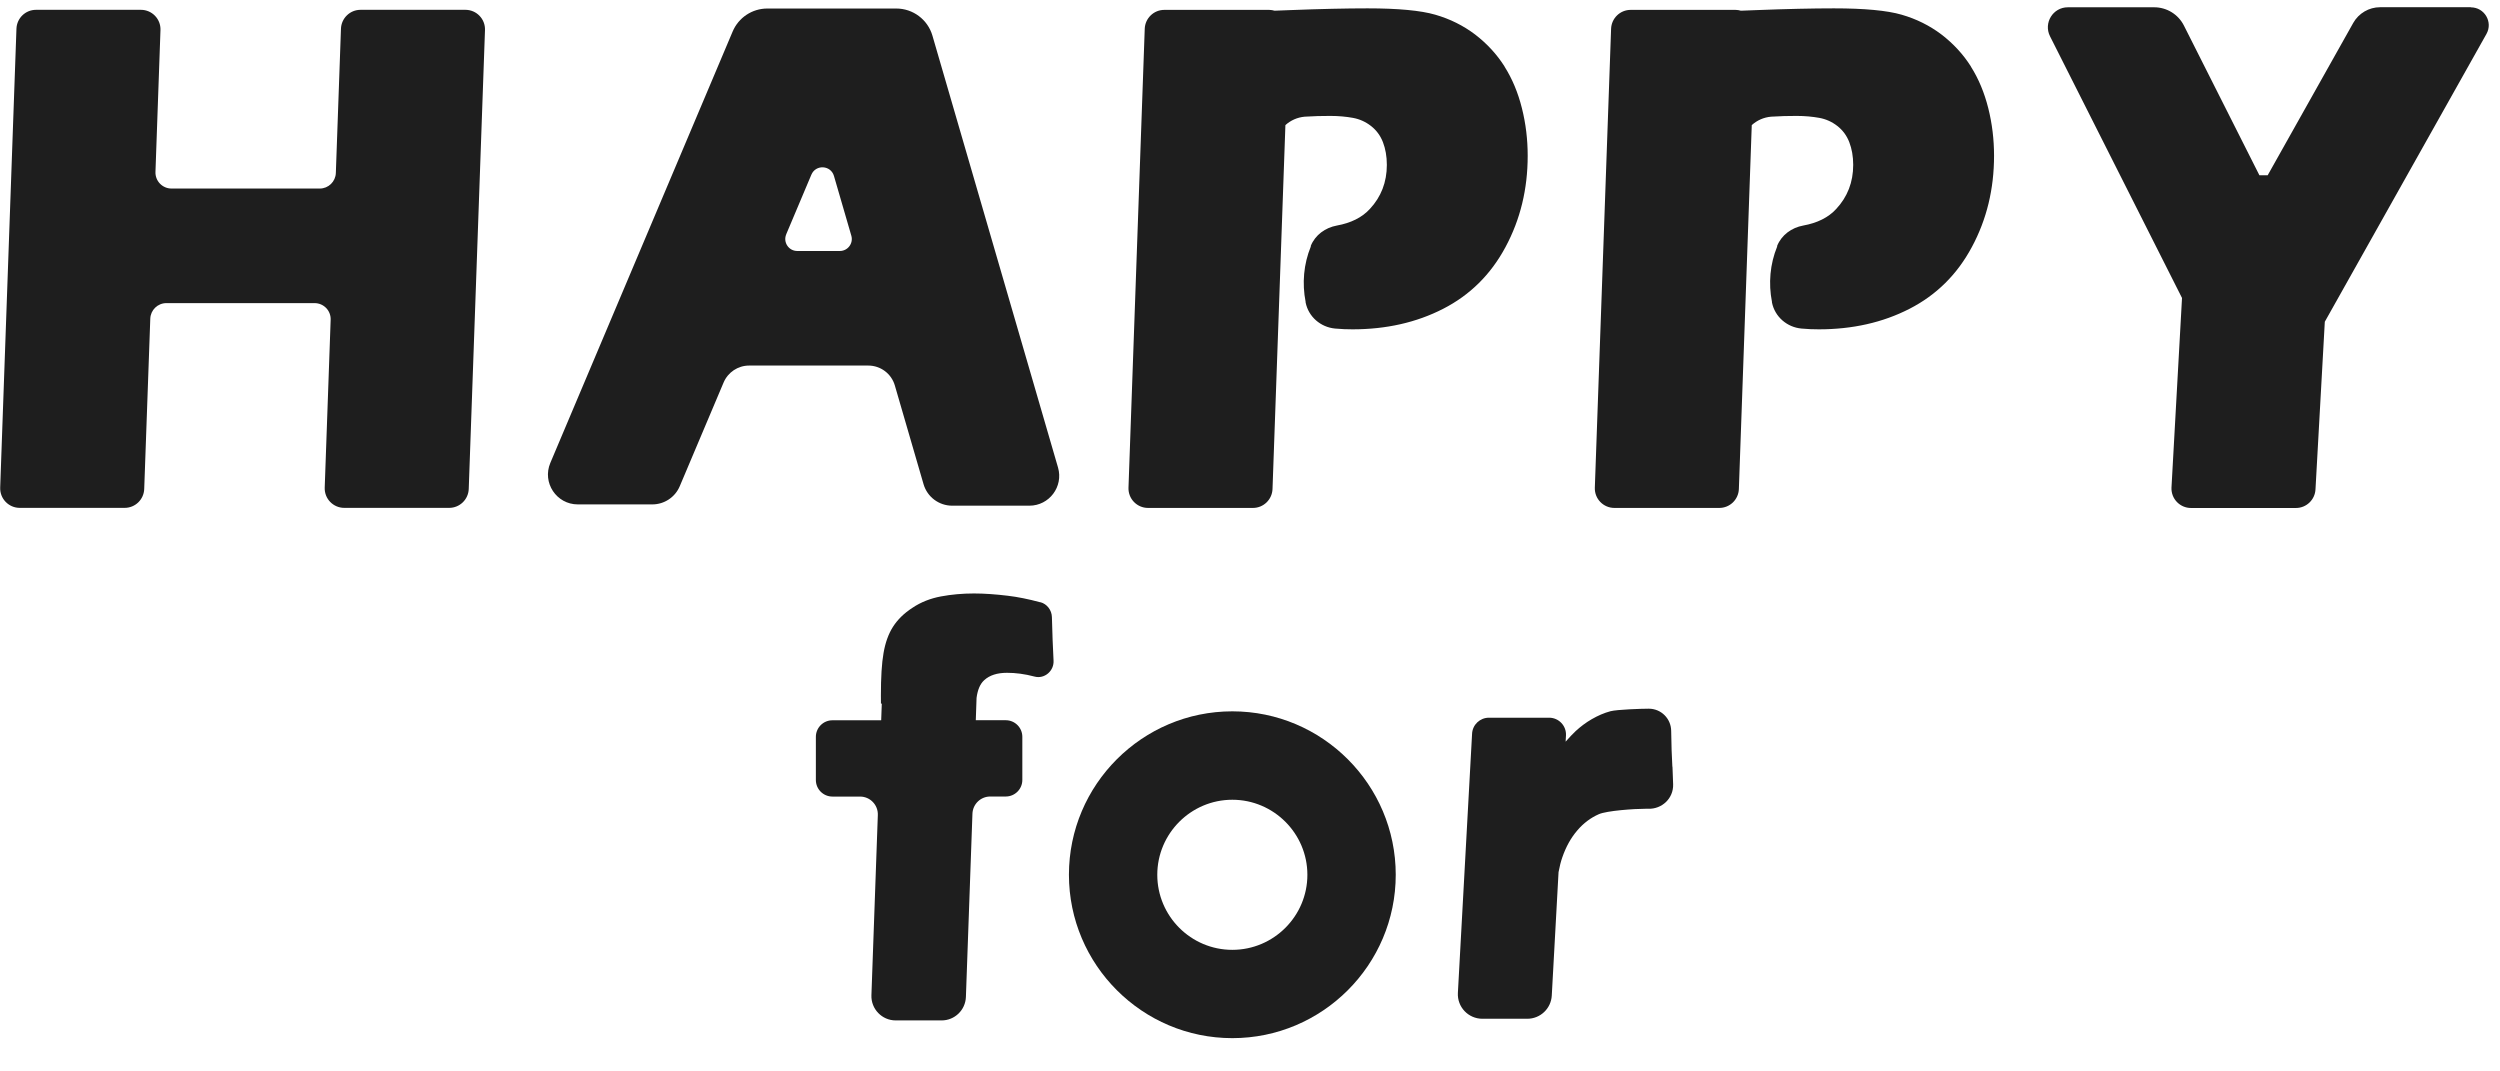
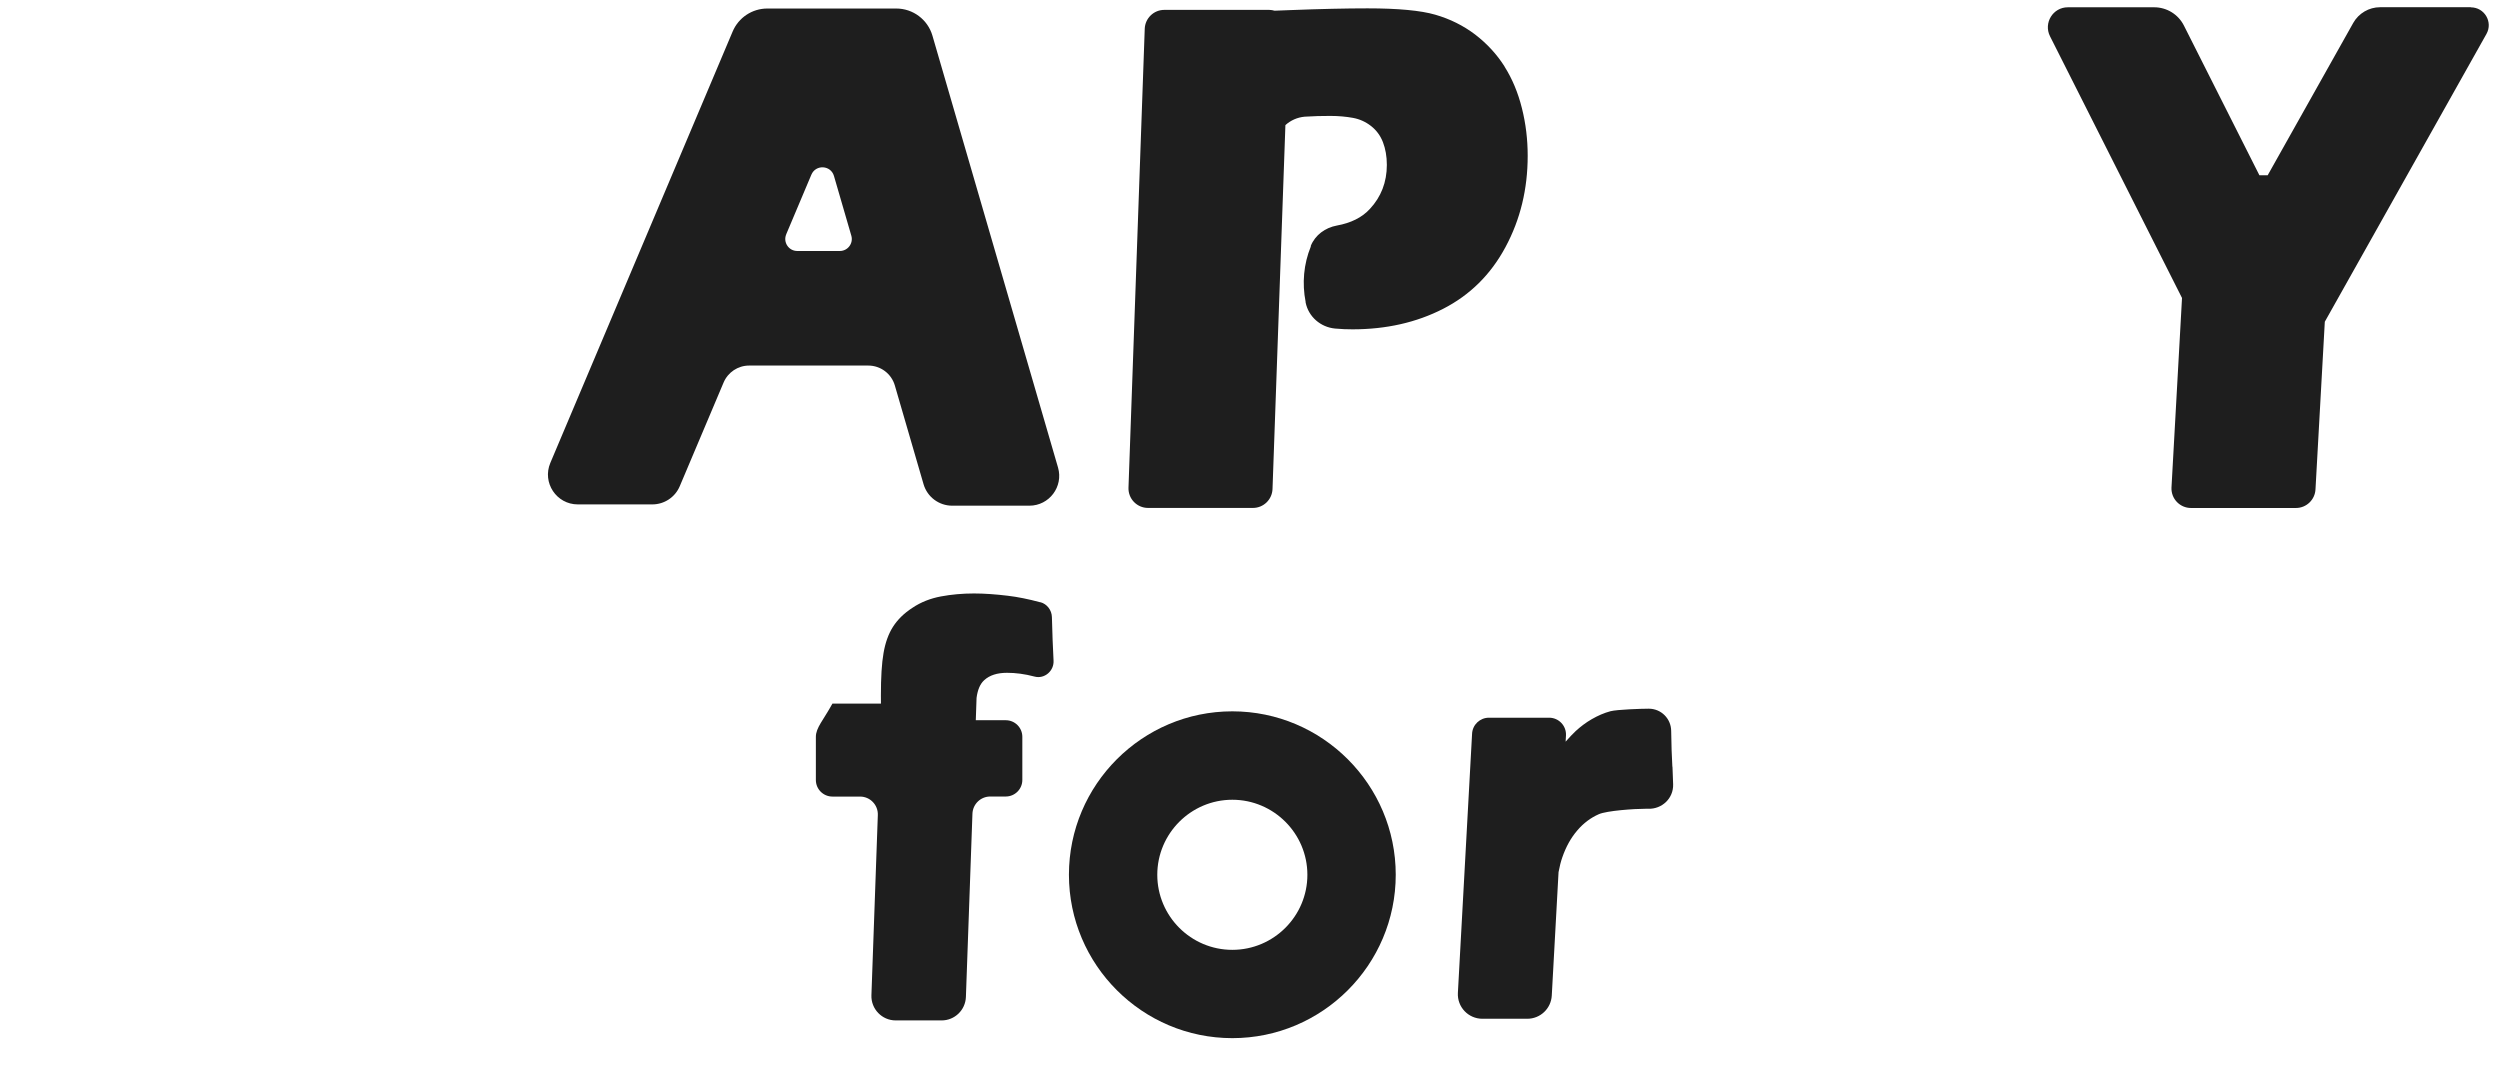
<svg xmlns="http://www.w3.org/2000/svg" width="210" height="90" viewBox="0 0 210 90" fill="none">
  <g clip-path="url(#clip0_262_60997)">
-     <path d="M39.096 0.825H30.284C29.398 0.825 28.676 1.528 28.641 2.409L28.211 14.531C28.186 15.259 27.587 15.838 26.86 15.838H14.41C13.643 15.838 13.03 15.204 13.059 14.437L13.48 2.527C13.515 1.597 12.768 0.825 11.837 0.825H3.025C2.139 0.825 1.417 1.523 1.382 2.409L0.016 40.959C-0.018 41.889 0.729 42.661 1.659 42.661H10.472C11.357 42.661 12.08 41.964 12.114 41.078L12.624 26.768C12.649 26.041 13.248 25.462 13.975 25.462H26.424C27.191 25.462 27.805 26.095 27.775 26.862L27.276 40.959C27.241 41.889 27.988 42.661 28.918 42.661H37.731C38.617 42.661 39.339 41.959 39.374 41.078L40.739 2.527C40.774 1.597 40.027 0.825 39.096 0.825Z" fill="#1E1E1E" />
    <path d="M74.055 0.716H64.455C63.184 0.716 62.036 1.478 61.541 2.651L46.227 38.886C45.529 40.539 46.741 42.37 48.537 42.37H54.792C55.801 42.37 56.712 41.766 57.102 40.836L60.784 32.127C61.15 31.266 61.991 30.707 62.926 30.707H72.936C73.971 30.707 74.881 31.39 75.168 32.384L77.578 40.672C77.889 41.741 78.869 42.478 79.987 42.478H86.465C88.137 42.478 89.339 40.875 88.874 39.272L78.325 2.997C77.934 1.646 76.692 0.716 75.287 0.716H74.055ZM66.039 19.687L68.156 14.67C68.528 13.799 69.784 13.868 70.052 14.779L71.511 19.796C71.699 20.439 71.215 21.083 70.546 21.083H66.969C66.246 21.083 65.762 20.345 66.044 19.682L66.039 19.687Z" fill="#1E1E1E" />
    <path d="M207.545 0.607H199.925C198.995 0.607 198.134 1.112 197.673 1.924L190.484 14.725H189.791L183.448 2.146C182.973 1.206 182.008 0.612 180.954 0.612H173.7C172.448 0.612 171.641 1.929 172.201 3.047L183.289 25.031L182.404 40.969C182.369 41.9 183.116 42.671 184.046 42.671H192.859C193.745 42.671 194.467 41.969 194.502 41.088L195.284 27.026L208.861 2.854C209.425 1.854 208.698 0.617 207.55 0.617L207.545 0.607Z" fill="#1E1E1E" />
    <path d="M126.386 5.59C125.738 4.566 124.912 3.67 123.922 2.908C122.918 2.146 121.799 1.592 120.567 1.236C119.345 0.88 117.43 0.702 114.872 0.702C113.091 0.702 110.909 0.751 108.351 0.85C107.905 0.87 107.48 0.885 107.064 0.899C106.92 0.86 106.772 0.83 106.614 0.83H97.801C96.915 0.83 96.193 1.533 96.158 2.414L94.793 40.964C94.758 41.895 95.505 42.666 96.435 42.666H105.248C106.134 42.666 106.856 41.964 106.891 41.083L107.974 10.509C108.41 10.113 108.974 9.856 109.597 9.801C110.34 9.752 111.037 9.737 111.745 9.737C112.452 9.737 113.091 9.801 113.64 9.9C114.194 9.999 114.709 10.227 115.164 10.583C115.619 10.939 115.956 11.394 116.169 11.949C116.381 12.503 116.495 13.136 116.495 13.849C116.495 15.308 116.01 16.541 115.07 17.55C114.407 18.277 113.467 18.733 112.299 18.945C111.324 19.123 110.478 19.737 110.107 20.652V20.712C109.508 22.176 109.365 23.799 109.672 25.358V25.407C109.914 26.61 110.933 27.486 112.151 27.599C112.67 27.649 113.155 27.664 113.61 27.664C116.431 27.664 118.969 27.095 121.221 25.942C123.472 24.789 125.224 23.067 126.466 20.746C127.712 18.426 128.326 15.877 128.326 13.082C128.326 11.721 128.168 10.39 127.841 9.089C127.515 7.787 127.03 6.619 126.381 5.595L126.386 5.59Z" fill="#1E1E1E" />
-     <path d="M165.56 5.59C164.912 4.566 164.086 3.67 163.096 2.908C162.092 2.146 160.973 1.592 159.741 1.236C158.519 0.88 156.604 0.702 154.046 0.702C152.265 0.702 150.083 0.751 147.524 0.85C147.079 0.87 146.653 0.885 146.238 0.899C146.094 0.86 145.946 0.83 145.788 0.83H136.975C136.089 0.83 135.367 1.533 135.332 2.414L133.966 40.964C133.932 41.895 134.679 42.666 135.609 42.666H144.422C145.308 42.666 146.03 41.964 146.065 41.083L147.148 10.509C147.584 10.113 148.148 9.856 148.771 9.801C149.513 9.752 150.211 9.737 150.919 9.737C151.626 9.737 152.265 9.801 152.814 9.9C153.368 9.999 153.883 10.227 154.338 10.583C154.793 10.939 155.13 11.394 155.342 11.949C155.555 12.503 155.669 13.136 155.669 13.849C155.669 15.308 155.184 16.541 154.244 17.55C153.581 18.277 152.641 18.733 151.473 18.945C150.498 19.123 149.652 19.737 149.281 20.652V20.712C148.682 22.176 148.539 23.799 148.845 25.358V25.407C149.088 26.61 150.107 27.486 151.324 27.599C151.844 27.649 152.329 27.664 152.784 27.664C155.605 27.664 158.143 27.095 160.394 25.942C162.646 24.789 164.397 23.067 165.639 20.746C166.886 18.426 167.5 15.877 167.5 13.082C167.5 11.721 167.342 10.39 167.015 9.089C166.688 7.787 166.203 6.619 165.555 5.595L165.56 5.59Z" fill="#1E1E1E" />
    <path d="M103.516 59.752C95.945 59.752 89.79 65.913 89.79 73.478C89.79 81.044 95.95 87.204 103.516 87.204C111.082 87.204 117.242 81.044 117.242 73.478C117.242 65.913 111.082 59.752 103.516 59.752ZM103.516 79.787C100.038 79.787 97.212 76.957 97.212 73.483C97.212 70.01 100.043 67.179 103.516 67.179C106.99 67.179 109.82 70.01 109.82 73.483C109.82 76.957 106.99 79.787 103.516 79.787Z" fill="#1E1E1E" />
-     <path d="M87.39 50.593C86.366 50.316 85.455 50.138 84.664 50.044C83.644 49.92 82.684 49.851 81.814 49.851C80.849 49.851 79.918 49.935 79.043 50.099C78.167 50.262 77.355 50.578 76.657 51.048C75.94 51.509 75.396 52.048 75.01 52.652C74.629 53.25 74.367 53.983 74.218 54.849C74.065 55.715 73.995 56.897 73.995 58.426C73.995 58.629 73.995 58.862 74 59.104C74.025 59.104 74.045 59.104 74.07 59.104L74.02 60.504H69.923C69.156 60.504 68.533 61.128 68.533 61.895V65.522C68.533 66.289 69.156 66.912 69.923 66.912H72.244C73.09 66.912 73.768 67.615 73.738 68.461L73.199 83.602C73.159 84.755 74.085 85.715 75.237 85.715H79.097C80.195 85.715 81.096 84.844 81.136 83.746L81.685 68.352C81.715 67.546 82.373 66.907 83.179 66.907H84.485C85.252 66.907 85.876 66.284 85.876 65.517V61.89C85.876 61.123 85.252 60.499 84.485 60.499H81.967L82.031 58.624C82.12 57.941 82.333 57.441 82.674 57.135C83.125 56.719 83.768 56.516 84.589 56.516C85.297 56.516 86.069 56.61 86.905 56.833C87.746 57.056 88.553 56.348 88.498 55.482C88.444 54.393 88.389 53.176 88.36 51.835C88.345 51.256 87.954 50.732 87.39 50.583V50.593Z" fill="#1E1E1E" />
+     <path d="M87.39 50.593C86.366 50.316 85.455 50.138 84.664 50.044C83.644 49.92 82.684 49.851 81.814 49.851C80.849 49.851 79.918 49.935 79.043 50.099C78.167 50.262 77.355 50.578 76.657 51.048C75.94 51.509 75.396 52.048 75.01 52.652C74.629 53.25 74.367 53.983 74.218 54.849C74.065 55.715 73.995 56.897 73.995 58.426C73.995 58.629 73.995 58.862 74 59.104C74.025 59.104 74.045 59.104 74.07 59.104H69.923C69.156 60.504 68.533 61.128 68.533 61.895V65.522C68.533 66.289 69.156 66.912 69.923 66.912H72.244C73.09 66.912 73.768 67.615 73.738 68.461L73.199 83.602C73.159 84.755 74.085 85.715 75.237 85.715H79.097C80.195 85.715 81.096 84.844 81.136 83.746L81.685 68.352C81.715 67.546 82.373 66.907 83.179 66.907H84.485C85.252 66.907 85.876 66.284 85.876 65.517V61.89C85.876 61.123 85.252 60.499 84.485 60.499H81.967L82.031 58.624C82.12 57.941 82.333 57.441 82.674 57.135C83.125 56.719 83.768 56.516 84.589 56.516C85.297 56.516 86.069 56.61 86.905 56.833C87.746 57.056 88.553 56.348 88.498 55.482C88.444 54.393 88.389 53.176 88.36 51.835C88.345 51.256 87.954 50.732 87.39 50.583V50.593Z" fill="#1E1E1E" />
    <path d="M140.478 64.398C140.434 63.552 140.389 62.558 140.379 61.395C140.369 60.361 139.533 59.53 138.499 59.53H138.484C137.885 59.53 135.832 59.599 135.283 59.742C134.743 59.886 134.224 60.114 133.709 60.41C133.195 60.707 132.764 61.039 132.363 61.405C132.126 61.628 131.839 61.929 131.512 62.3L131.542 61.781C131.586 60.969 130.938 60.287 130.127 60.287H125.07C124.318 60.287 123.694 60.876 123.655 61.628L122.462 83.404C122.398 84.587 123.338 85.576 124.521 85.576H128.291C129.385 85.576 130.29 84.721 130.349 83.627L130.918 73.261C131.007 72.781 131.111 72.365 131.23 72.028C131.542 71.123 131.962 70.371 132.492 69.757C133.011 69.144 133.625 68.689 134.303 68.392C134.981 68.095 137.292 67.936 138.222 67.936H138.435C139.607 67.981 140.582 67.061 140.543 65.878L140.488 64.398H140.478Z" fill="#1E1E1E" />
  </g>
  <defs>
    <clipPath id="clip0_262_60997">
      <rect width="209.033" height="88.581" fill="white" transform="translate(0.016 0.608)" />
    </clipPath>
  </defs>
</svg>